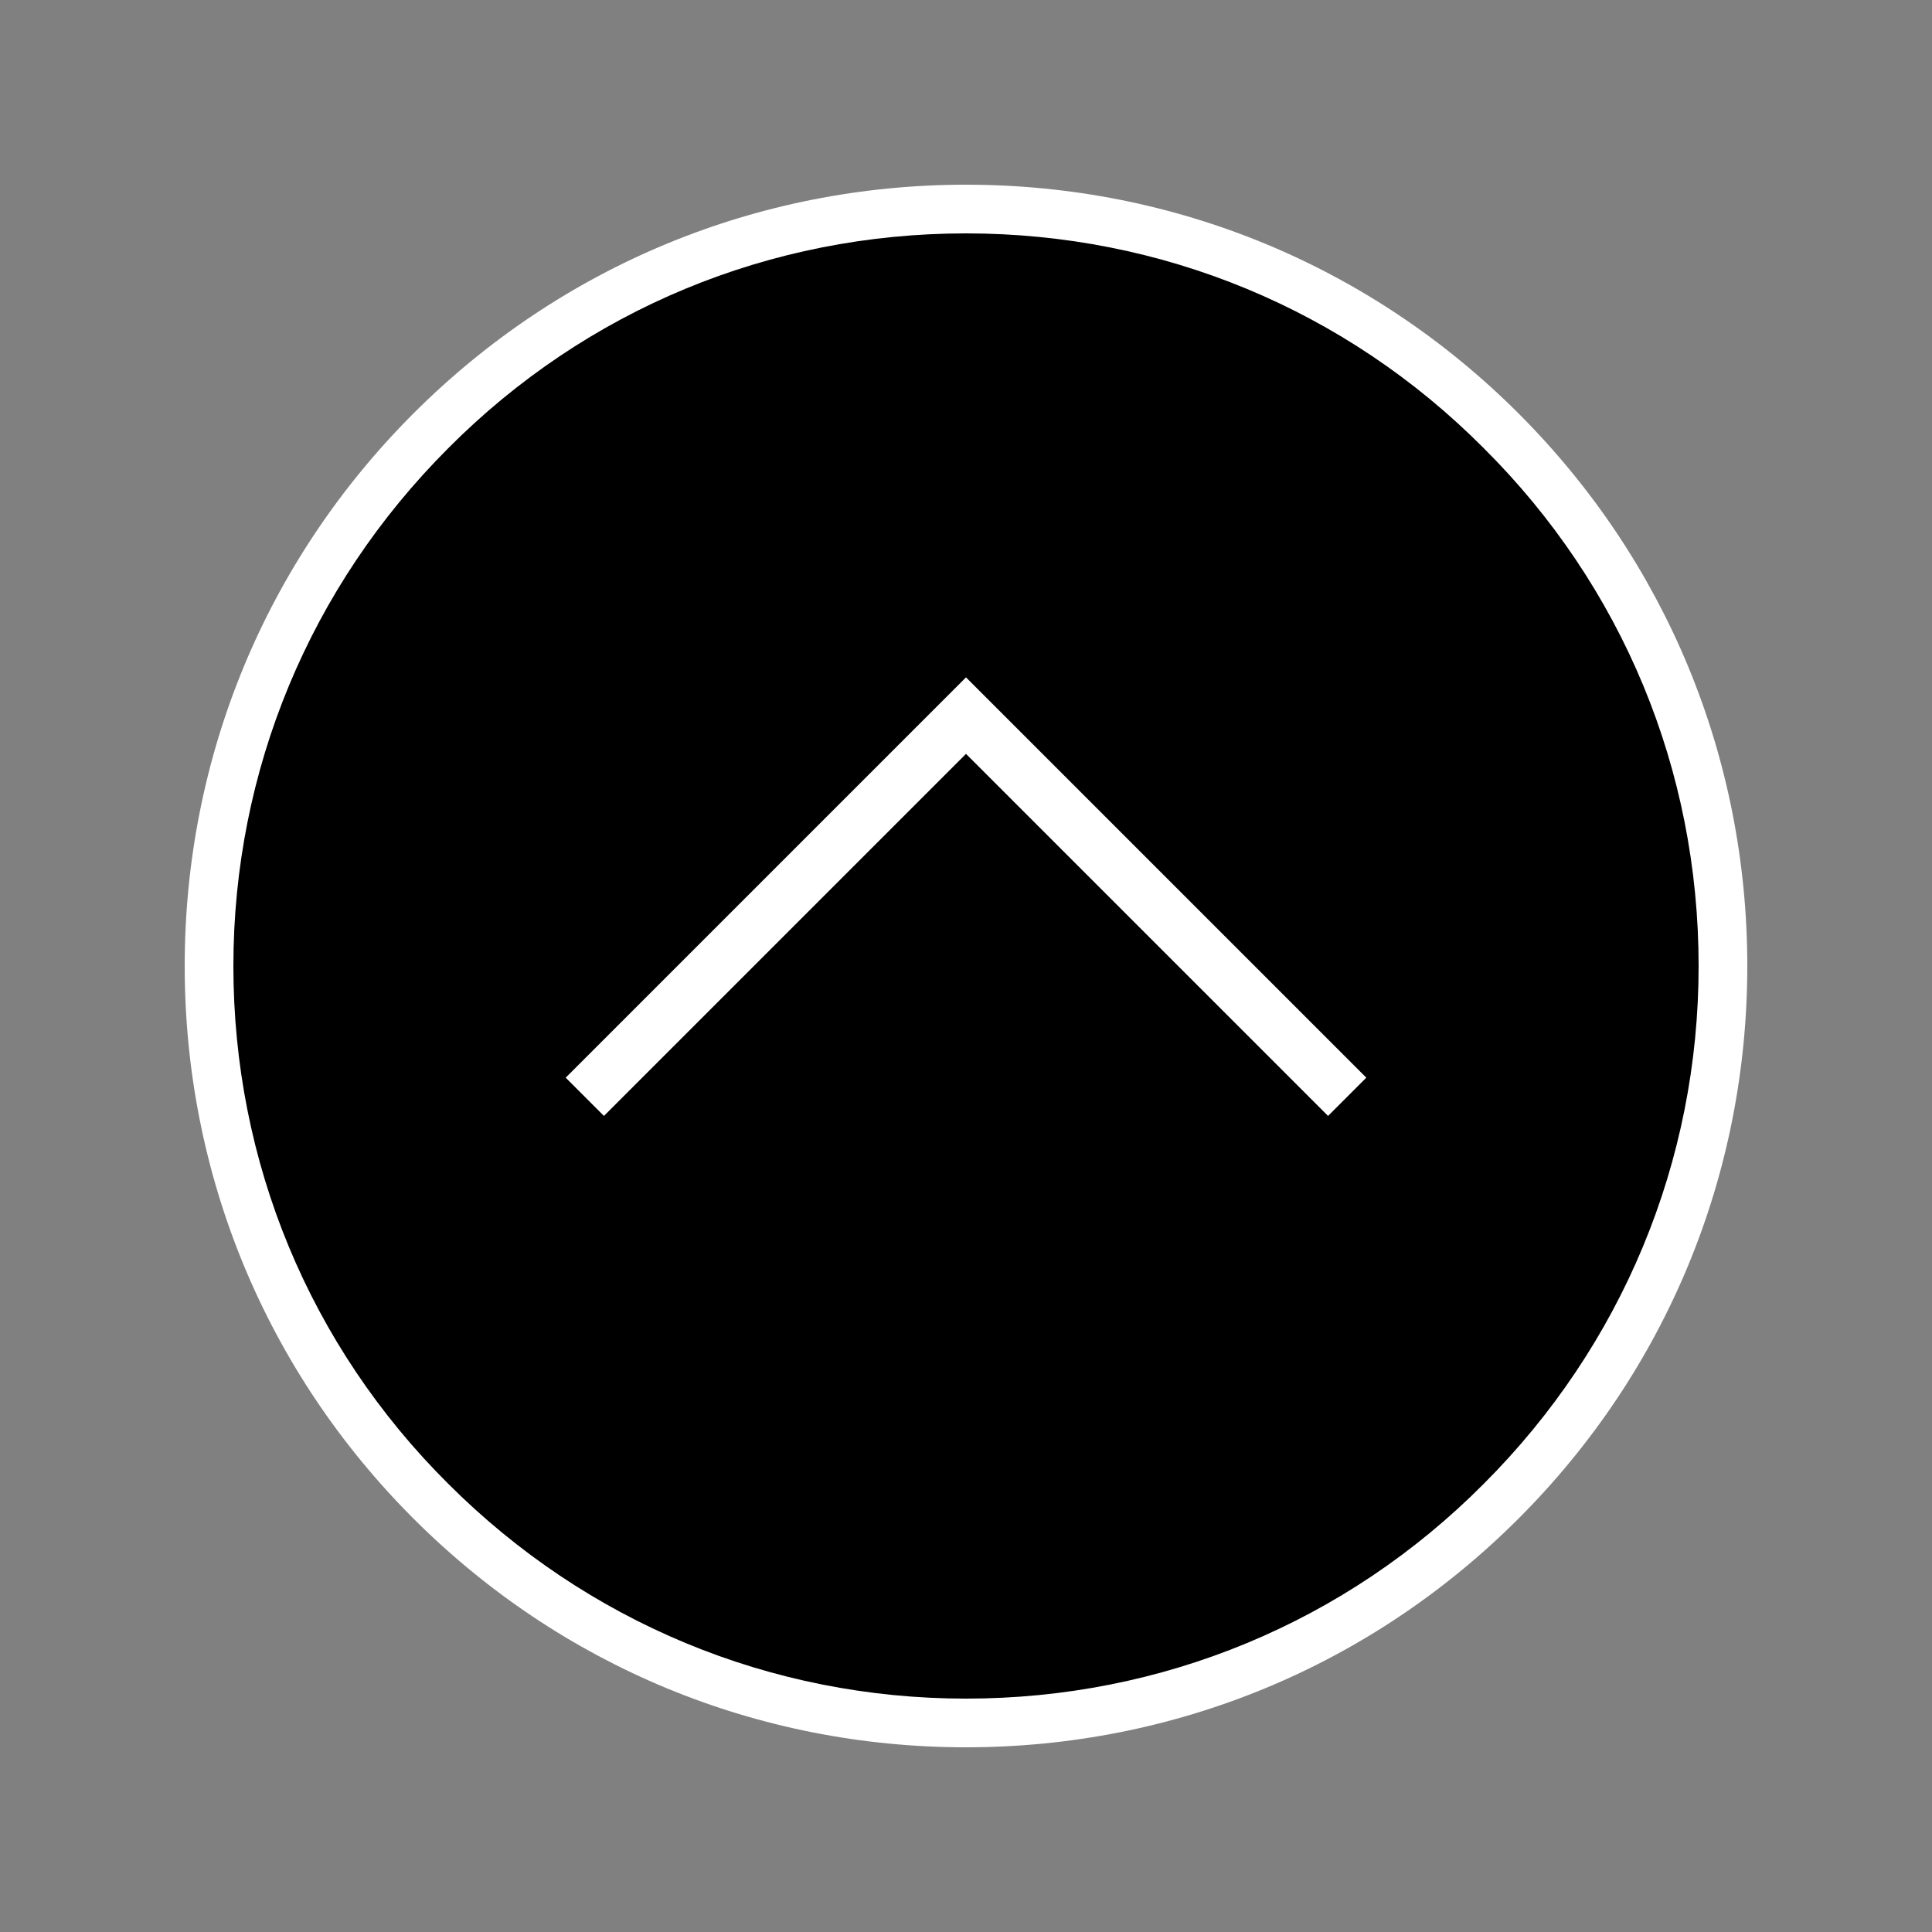
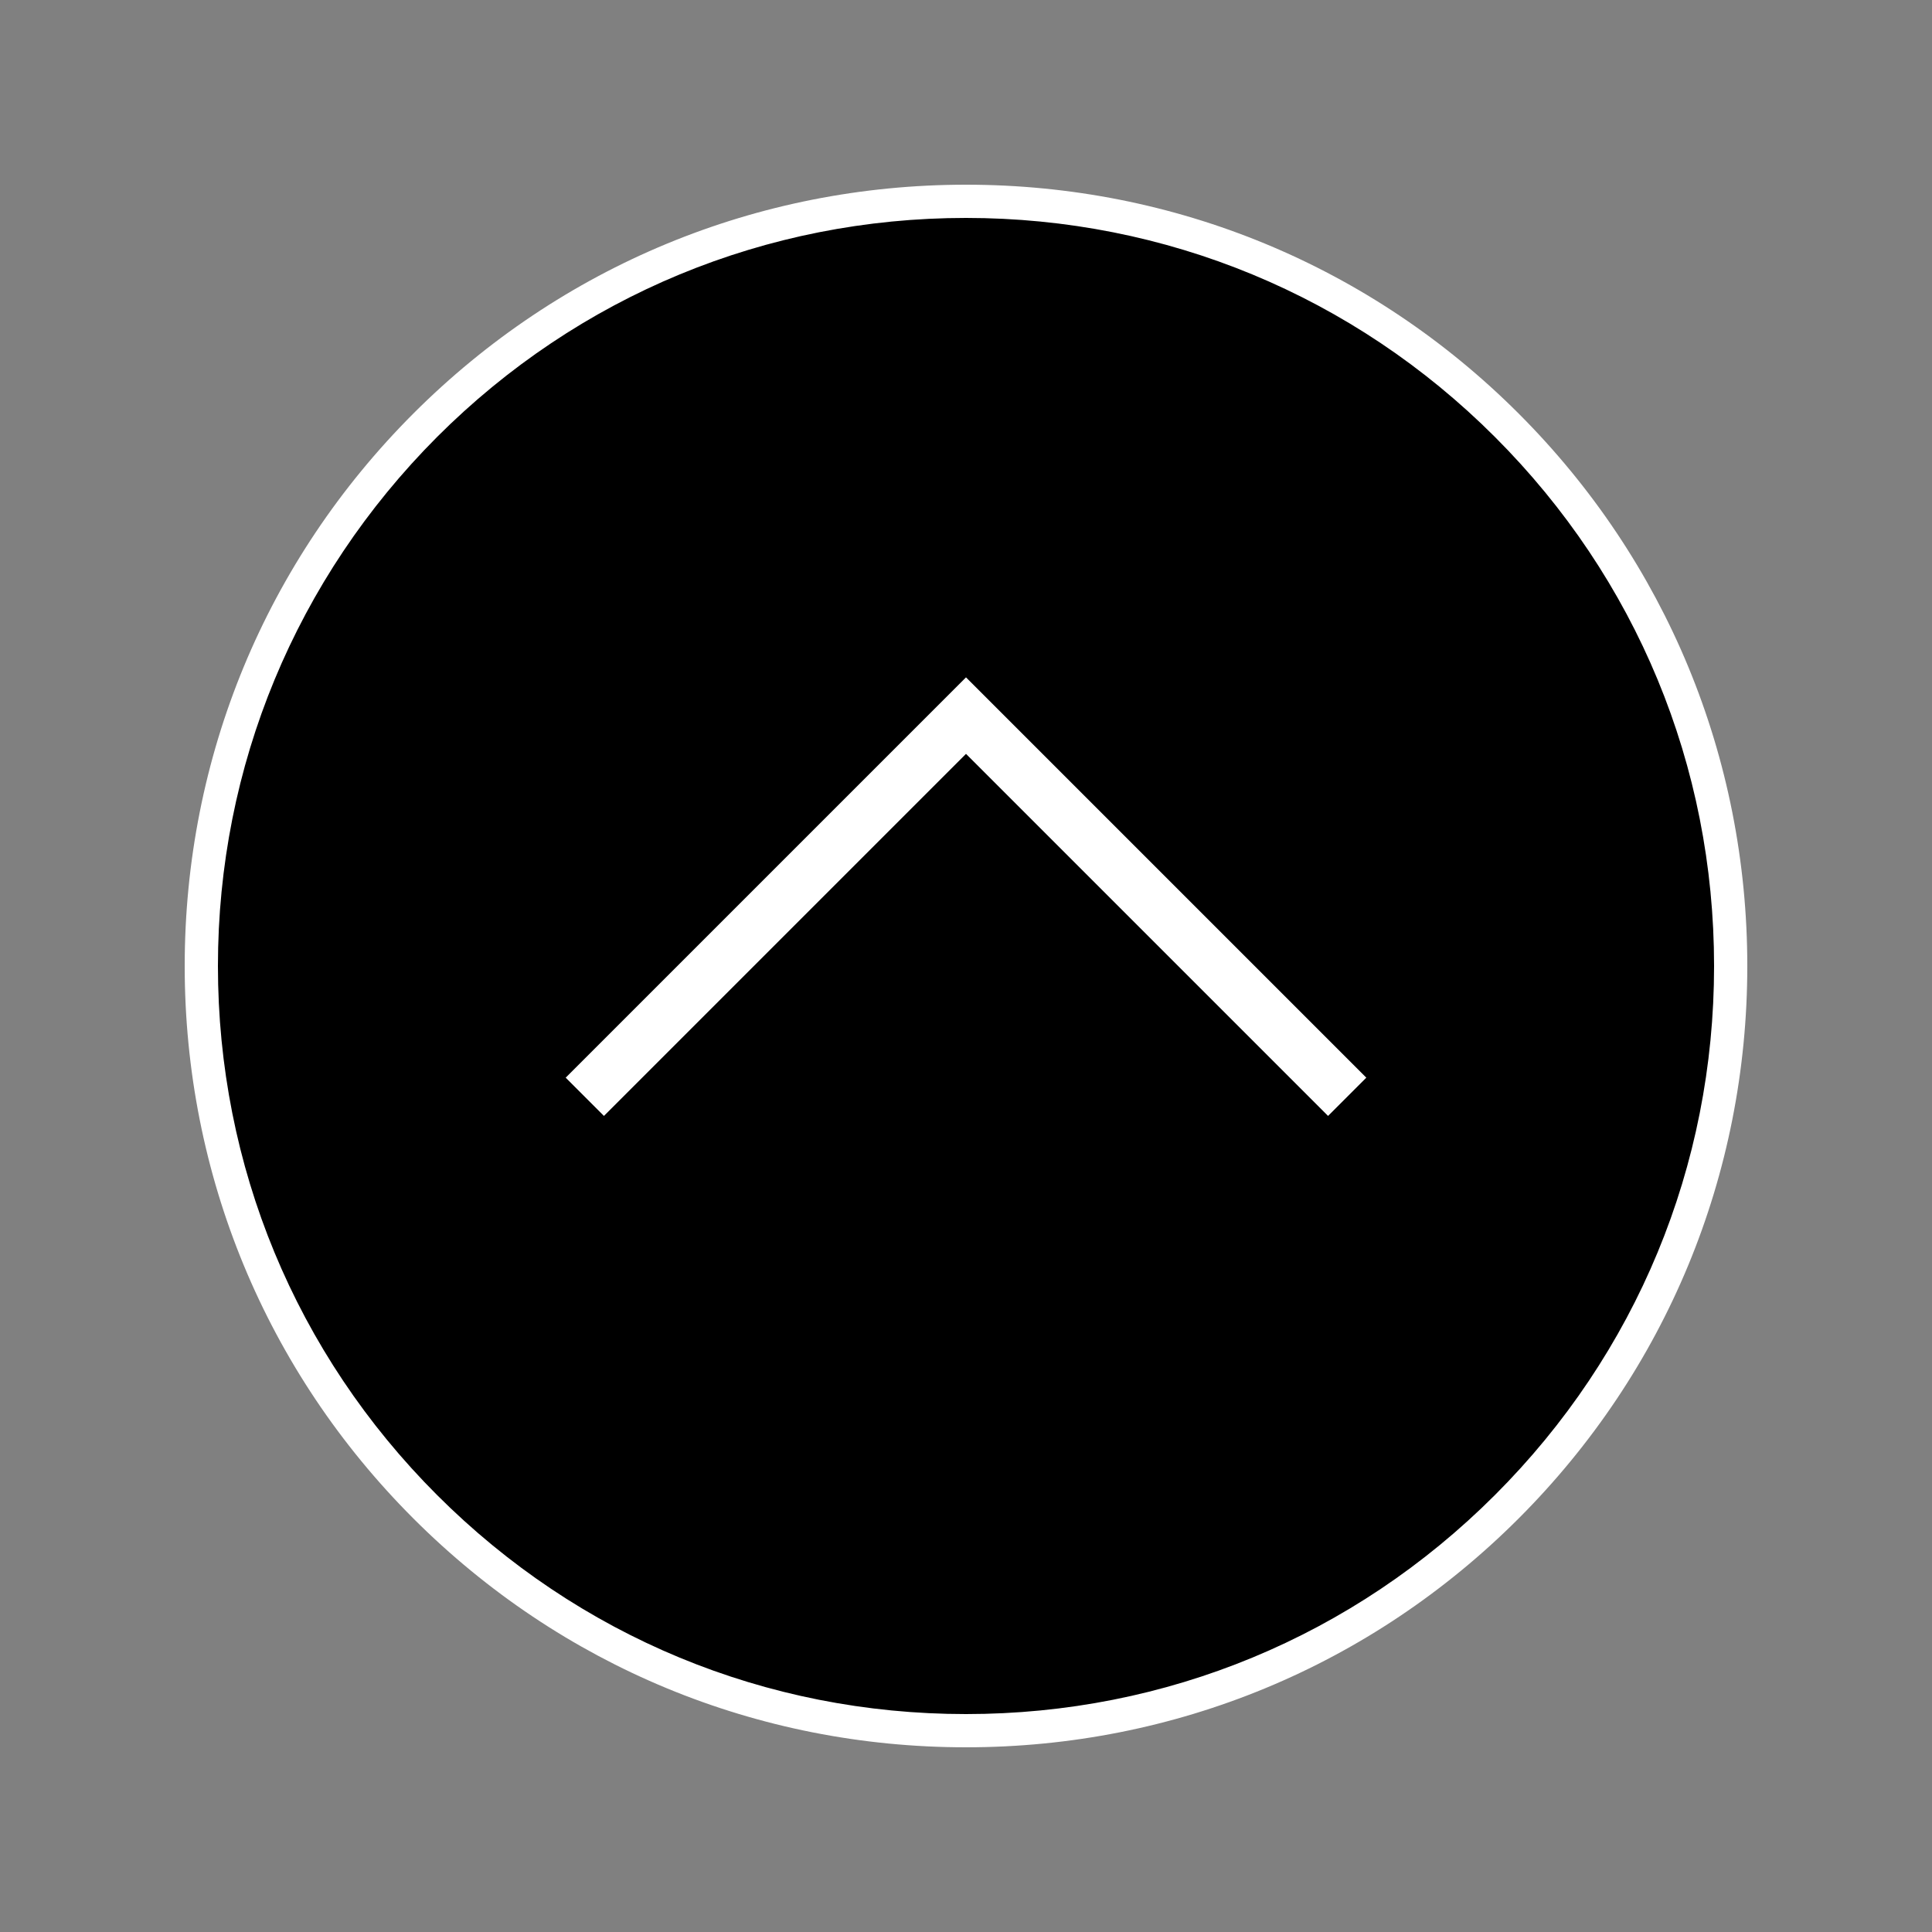
<svg xmlns="http://www.w3.org/2000/svg" version="1.1" id="Capa_1" x="0px" y="0px" viewBox="0 0 500 500" style="enable-background:new 0 0 500 500;" xml:space="preserve">
  <rect x="0" y="0" width="500" height="500" fill="#808080" stroke="none" />
  <style type="text/css">
	.st0{fill:#FFFFFF;}
</style>
  <g>
    <g>
      <g>
        <g>
          <circle cx="250" cy="250" r="197.9" />
        </g>
      </g>
      <g>
        <g>
          <path class="st0" d="M250,452.2c-54,0-104.8-21-143-59.2s-59.2-89-59.2-143s21-104.8,59.2-143s89-59.2,143-59.2      s104.8,21,143,59.2s59.2,89,59.2,143s-21,104.8-59.2,143S304,452.2,250,452.2z M250,56.4c-51.7,0-100.3,20.1-136.9,56.7      C76.6,149.7,56.4,198.3,56.4,250s20.1,100.3,56.7,136.9s85.1,56.7,136.9,56.7s100.3-20.1,136.9-56.7s56.7-85.1,56.7-136.9      s-20.1-100.3-56.7-136.9S301.7,56.4,250,56.4z" />
        </g>
        <g>
-           <path class="st0" d="M250,447.6c-52.7,0-102.3-20.6-139.7-57.9C73,352.4,52.4,302.8,52.4,250c0-52.7,20.6-102.3,57.9-139.7      C147.6,73,197.2,52.4,250,52.4S352.4,73,389.7,110.3c37.3,37.2,57.9,86.9,57.9,139.7c0,52.7-20.6,102.3-57.9,139.7      C352.4,427,302.8,447.6,250,447.6z M250,60.4c-50.7,0-98.3,19.7-134,55.6c-35.8,35.8-55.6,83.4-55.6,134      c0,50.7,19.7,98.3,55.6,134c35.8,35.8,83.4,55.6,134,55.6c50.7,0,98.3-19.7,134-55.6c35.8-35.8,55.6-83.4,55.6-134      c0-50.7-19.7-98.3-55.6-134C348.3,80.1,300.7,60.4,250,60.4z" />
-         </g>
+           </g>
      </g>
    </g>
    <g>
      <polygon class="st0" points="343.7,288.8 250,195.1 156.3,288.8 146.4,278.9 250,175.3 353.6,278.9   " />
    </g>
  </g>
</svg>